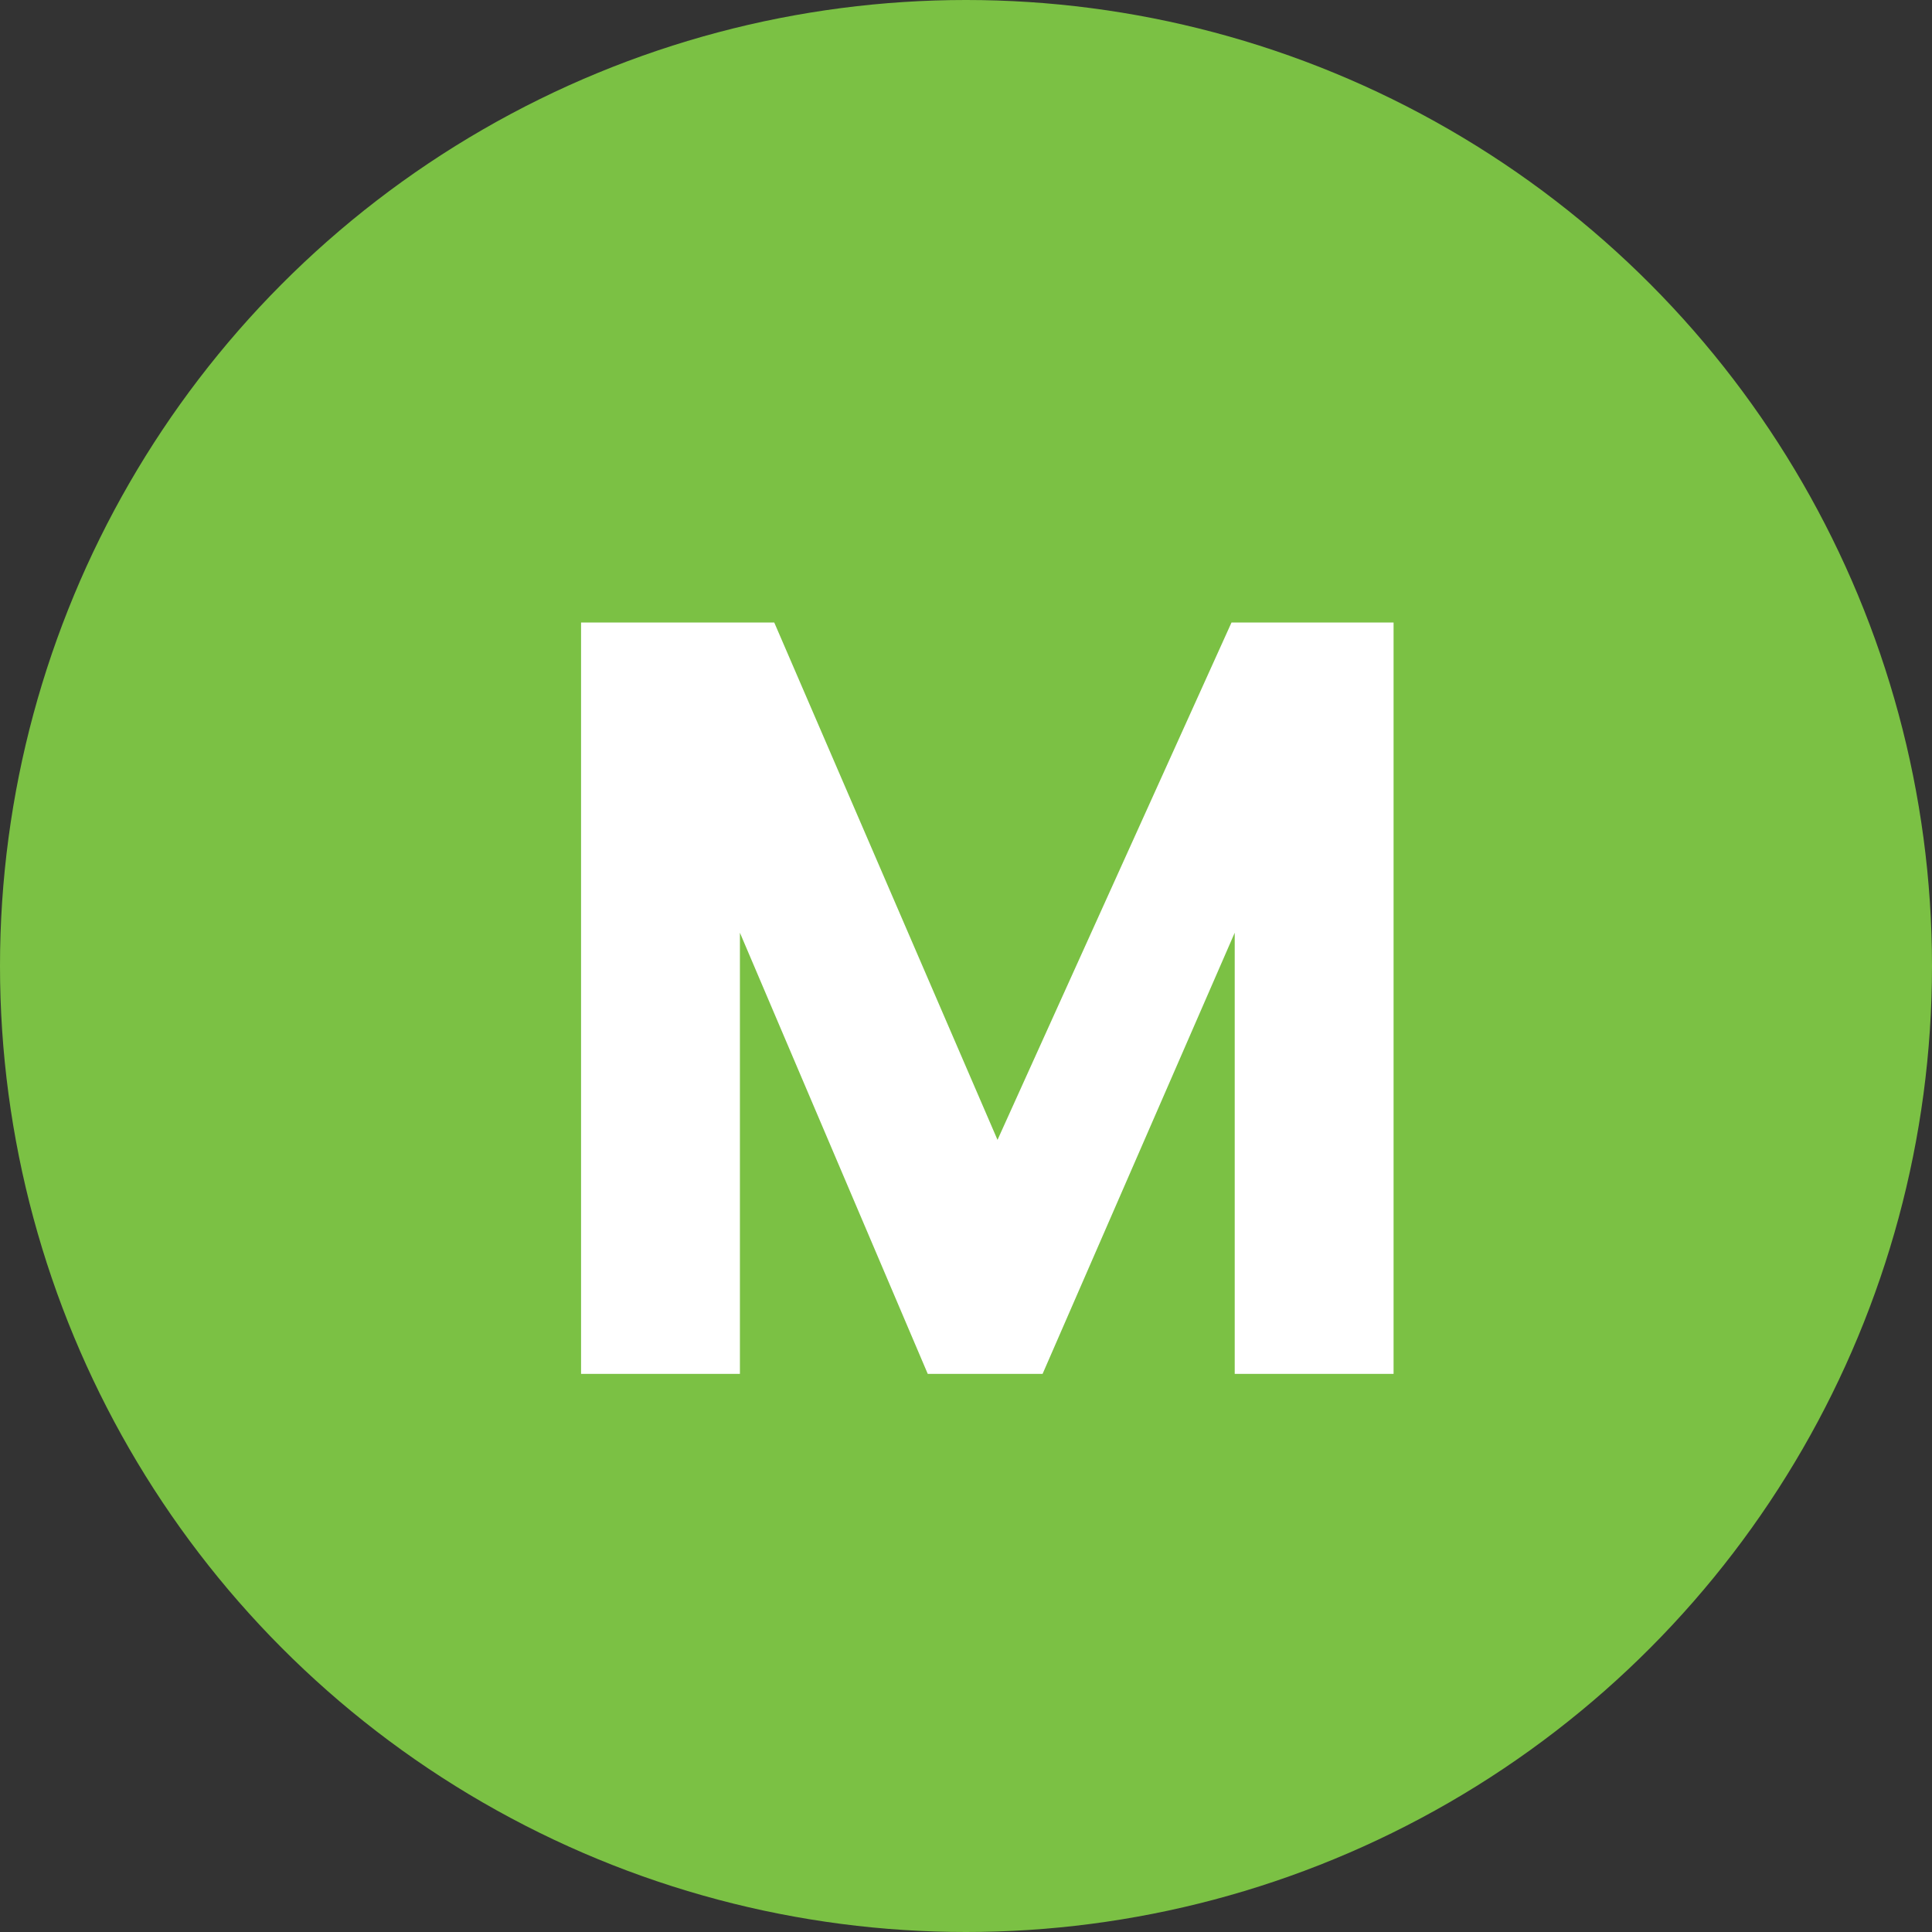
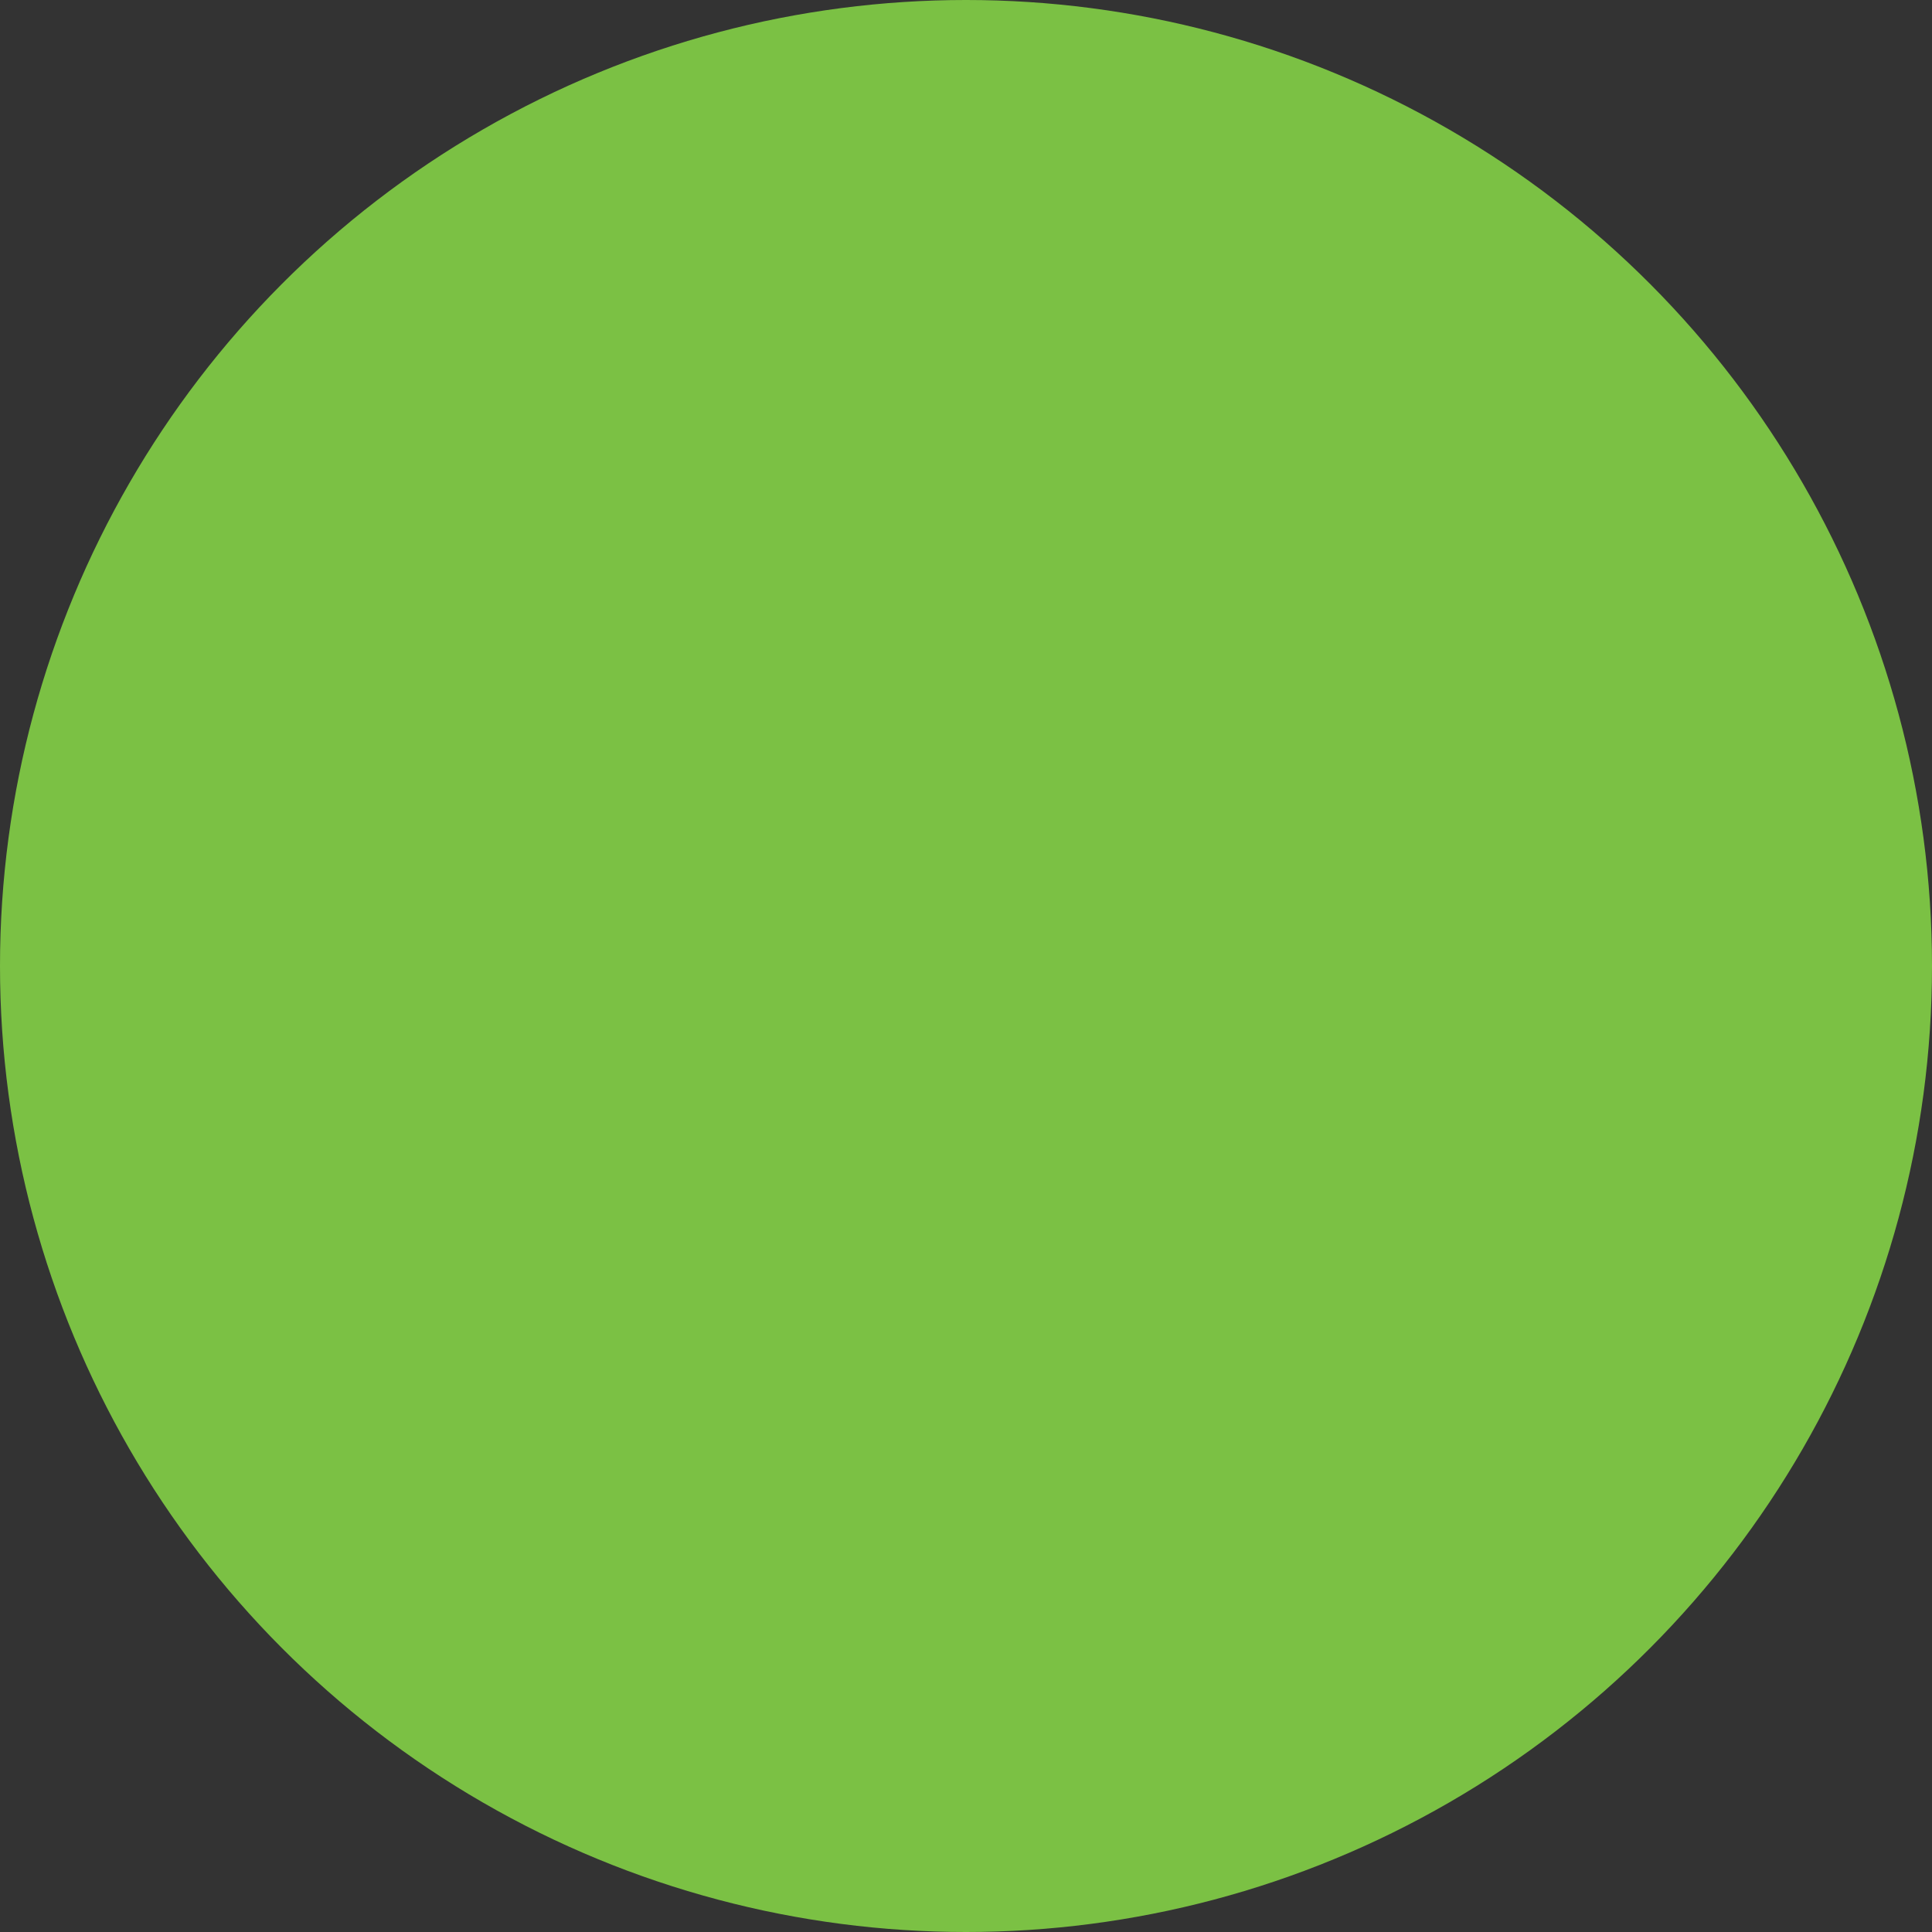
<svg xmlns="http://www.w3.org/2000/svg" width="45" height="45" viewBox="0 0 45 45" fill="none">
  <rect x="0" y="0" width="45" height="45" fill="#333333" stroke="none" />
  <circle cx="22.5" cy="22.5" r="22.5" fill="#7BC144" />
-   <path d="M13.534 14.5H18.034L23.234 26.55L28.684 14.5H32.459V32H28.759V21.725L24.284 32H21.609L17.234 21.725V32H13.534V14.5Z" fill="white" />
</svg>